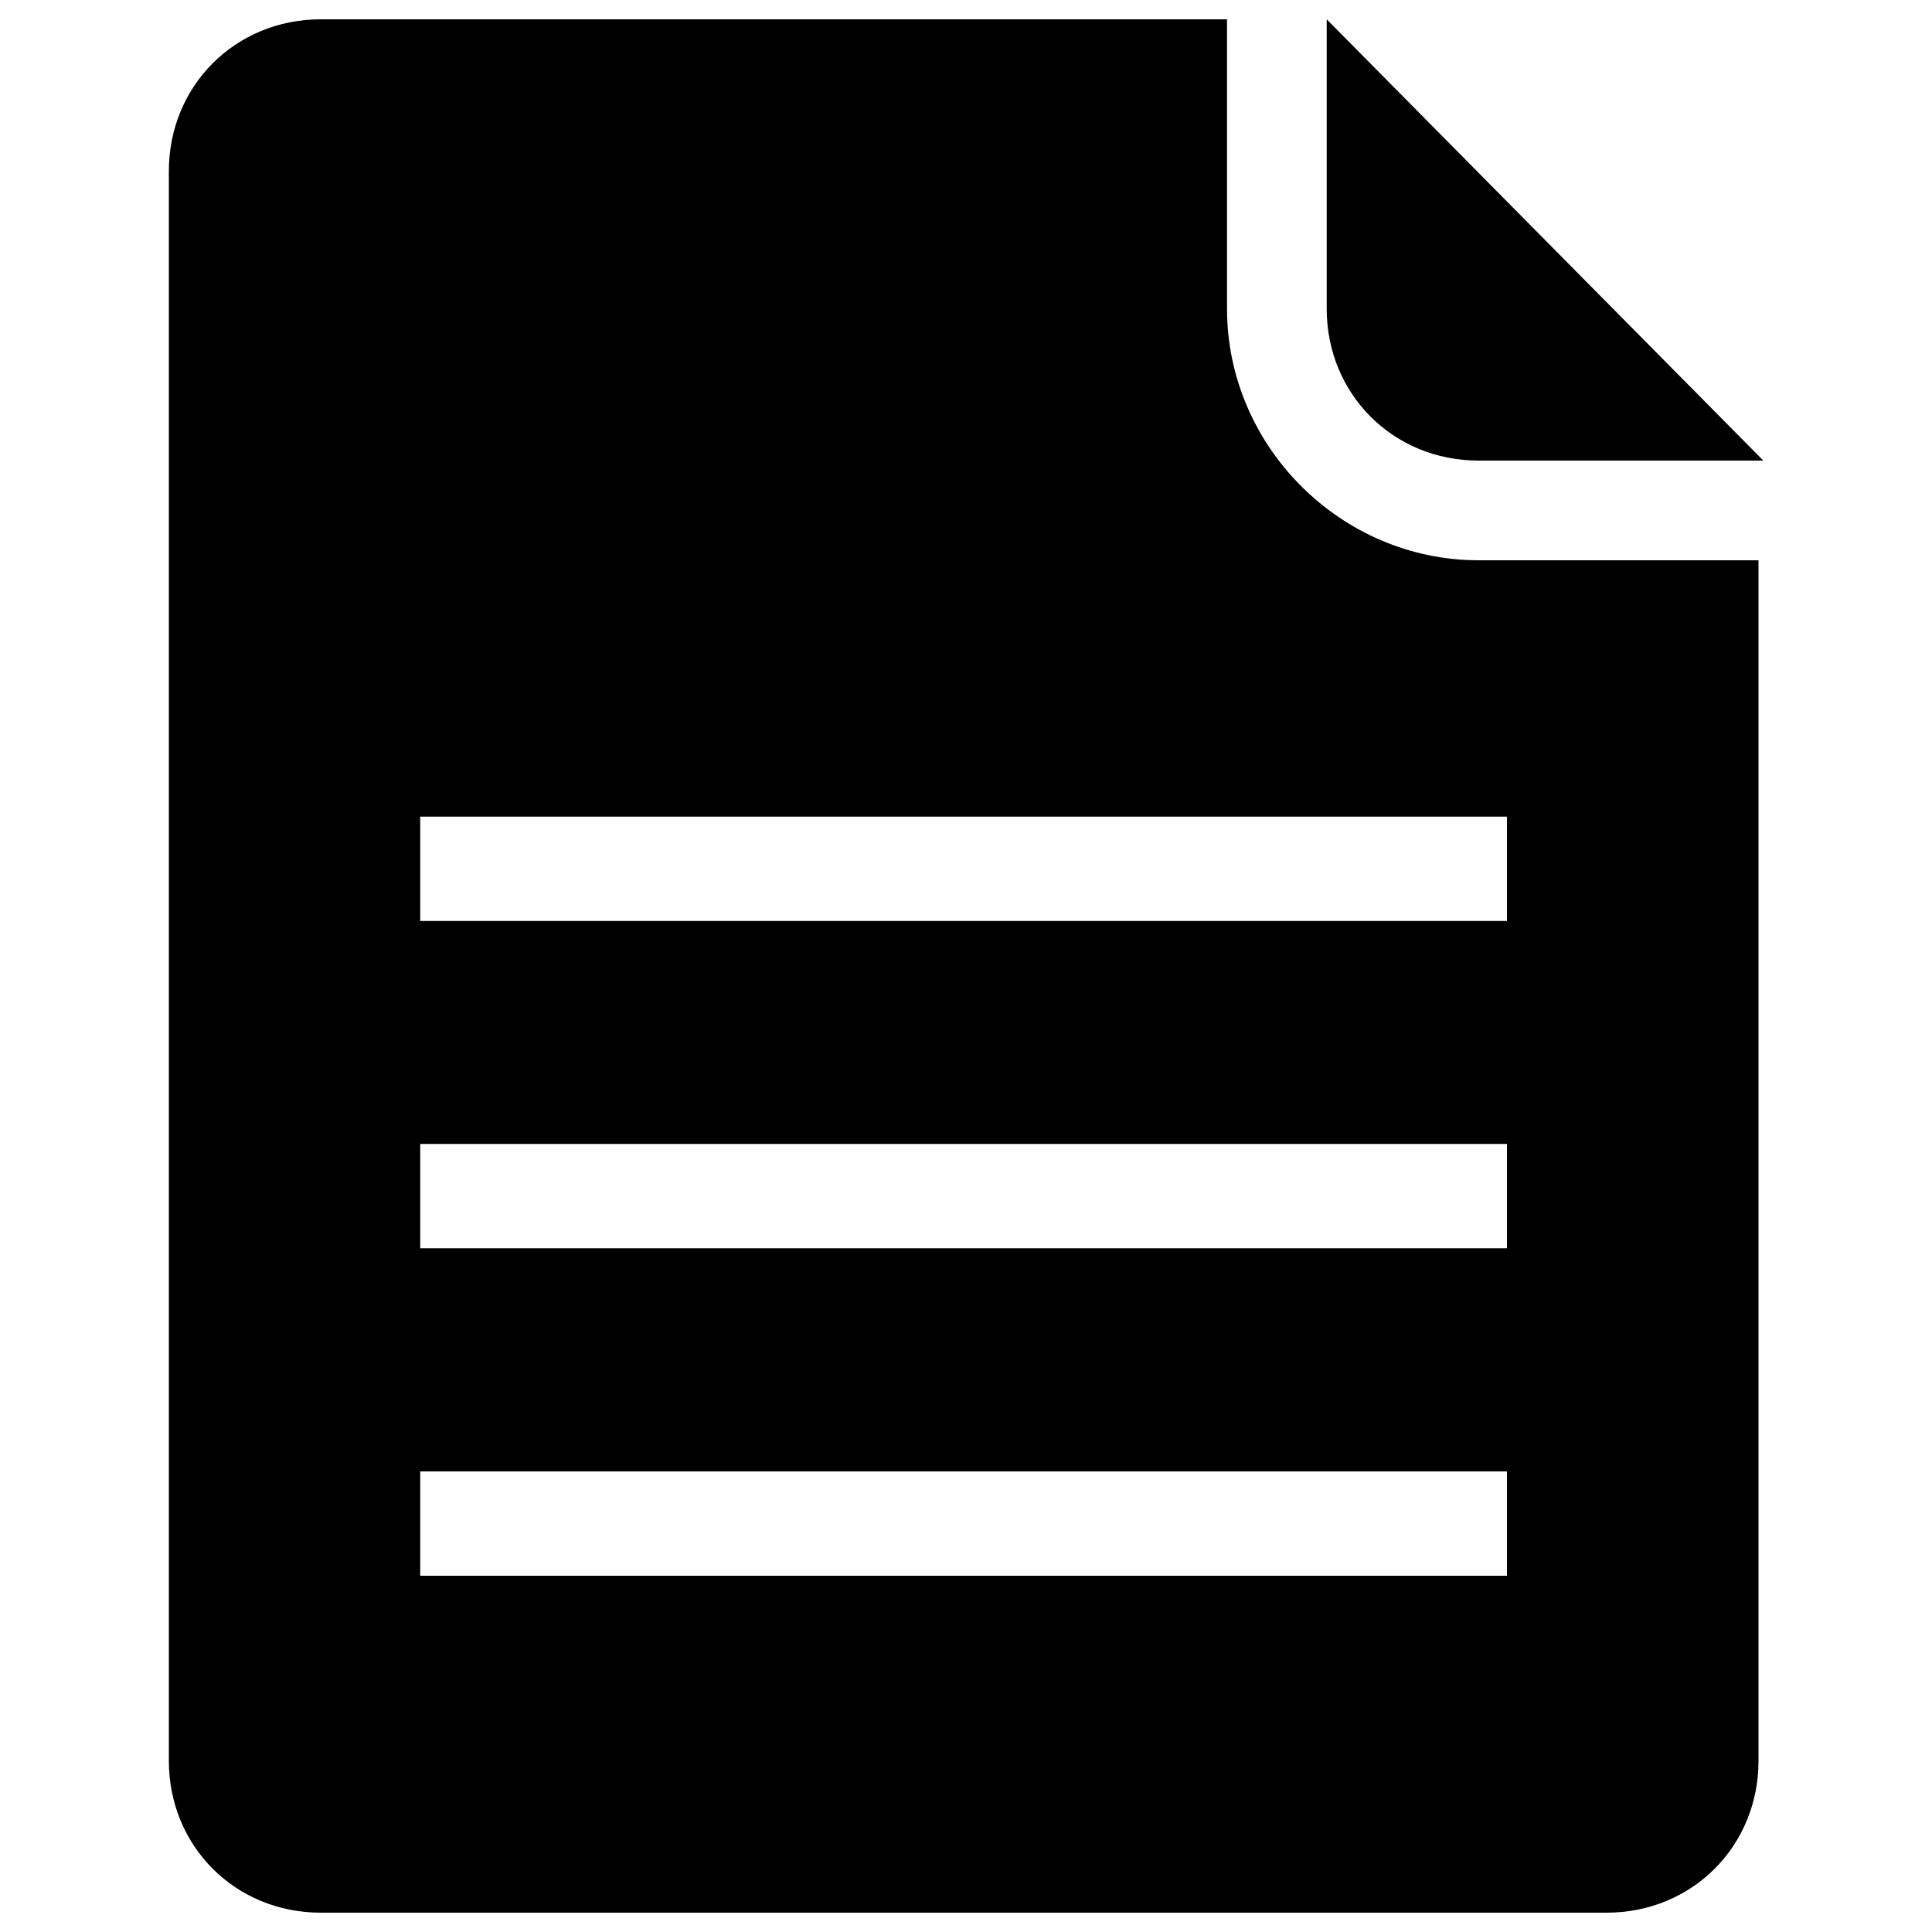
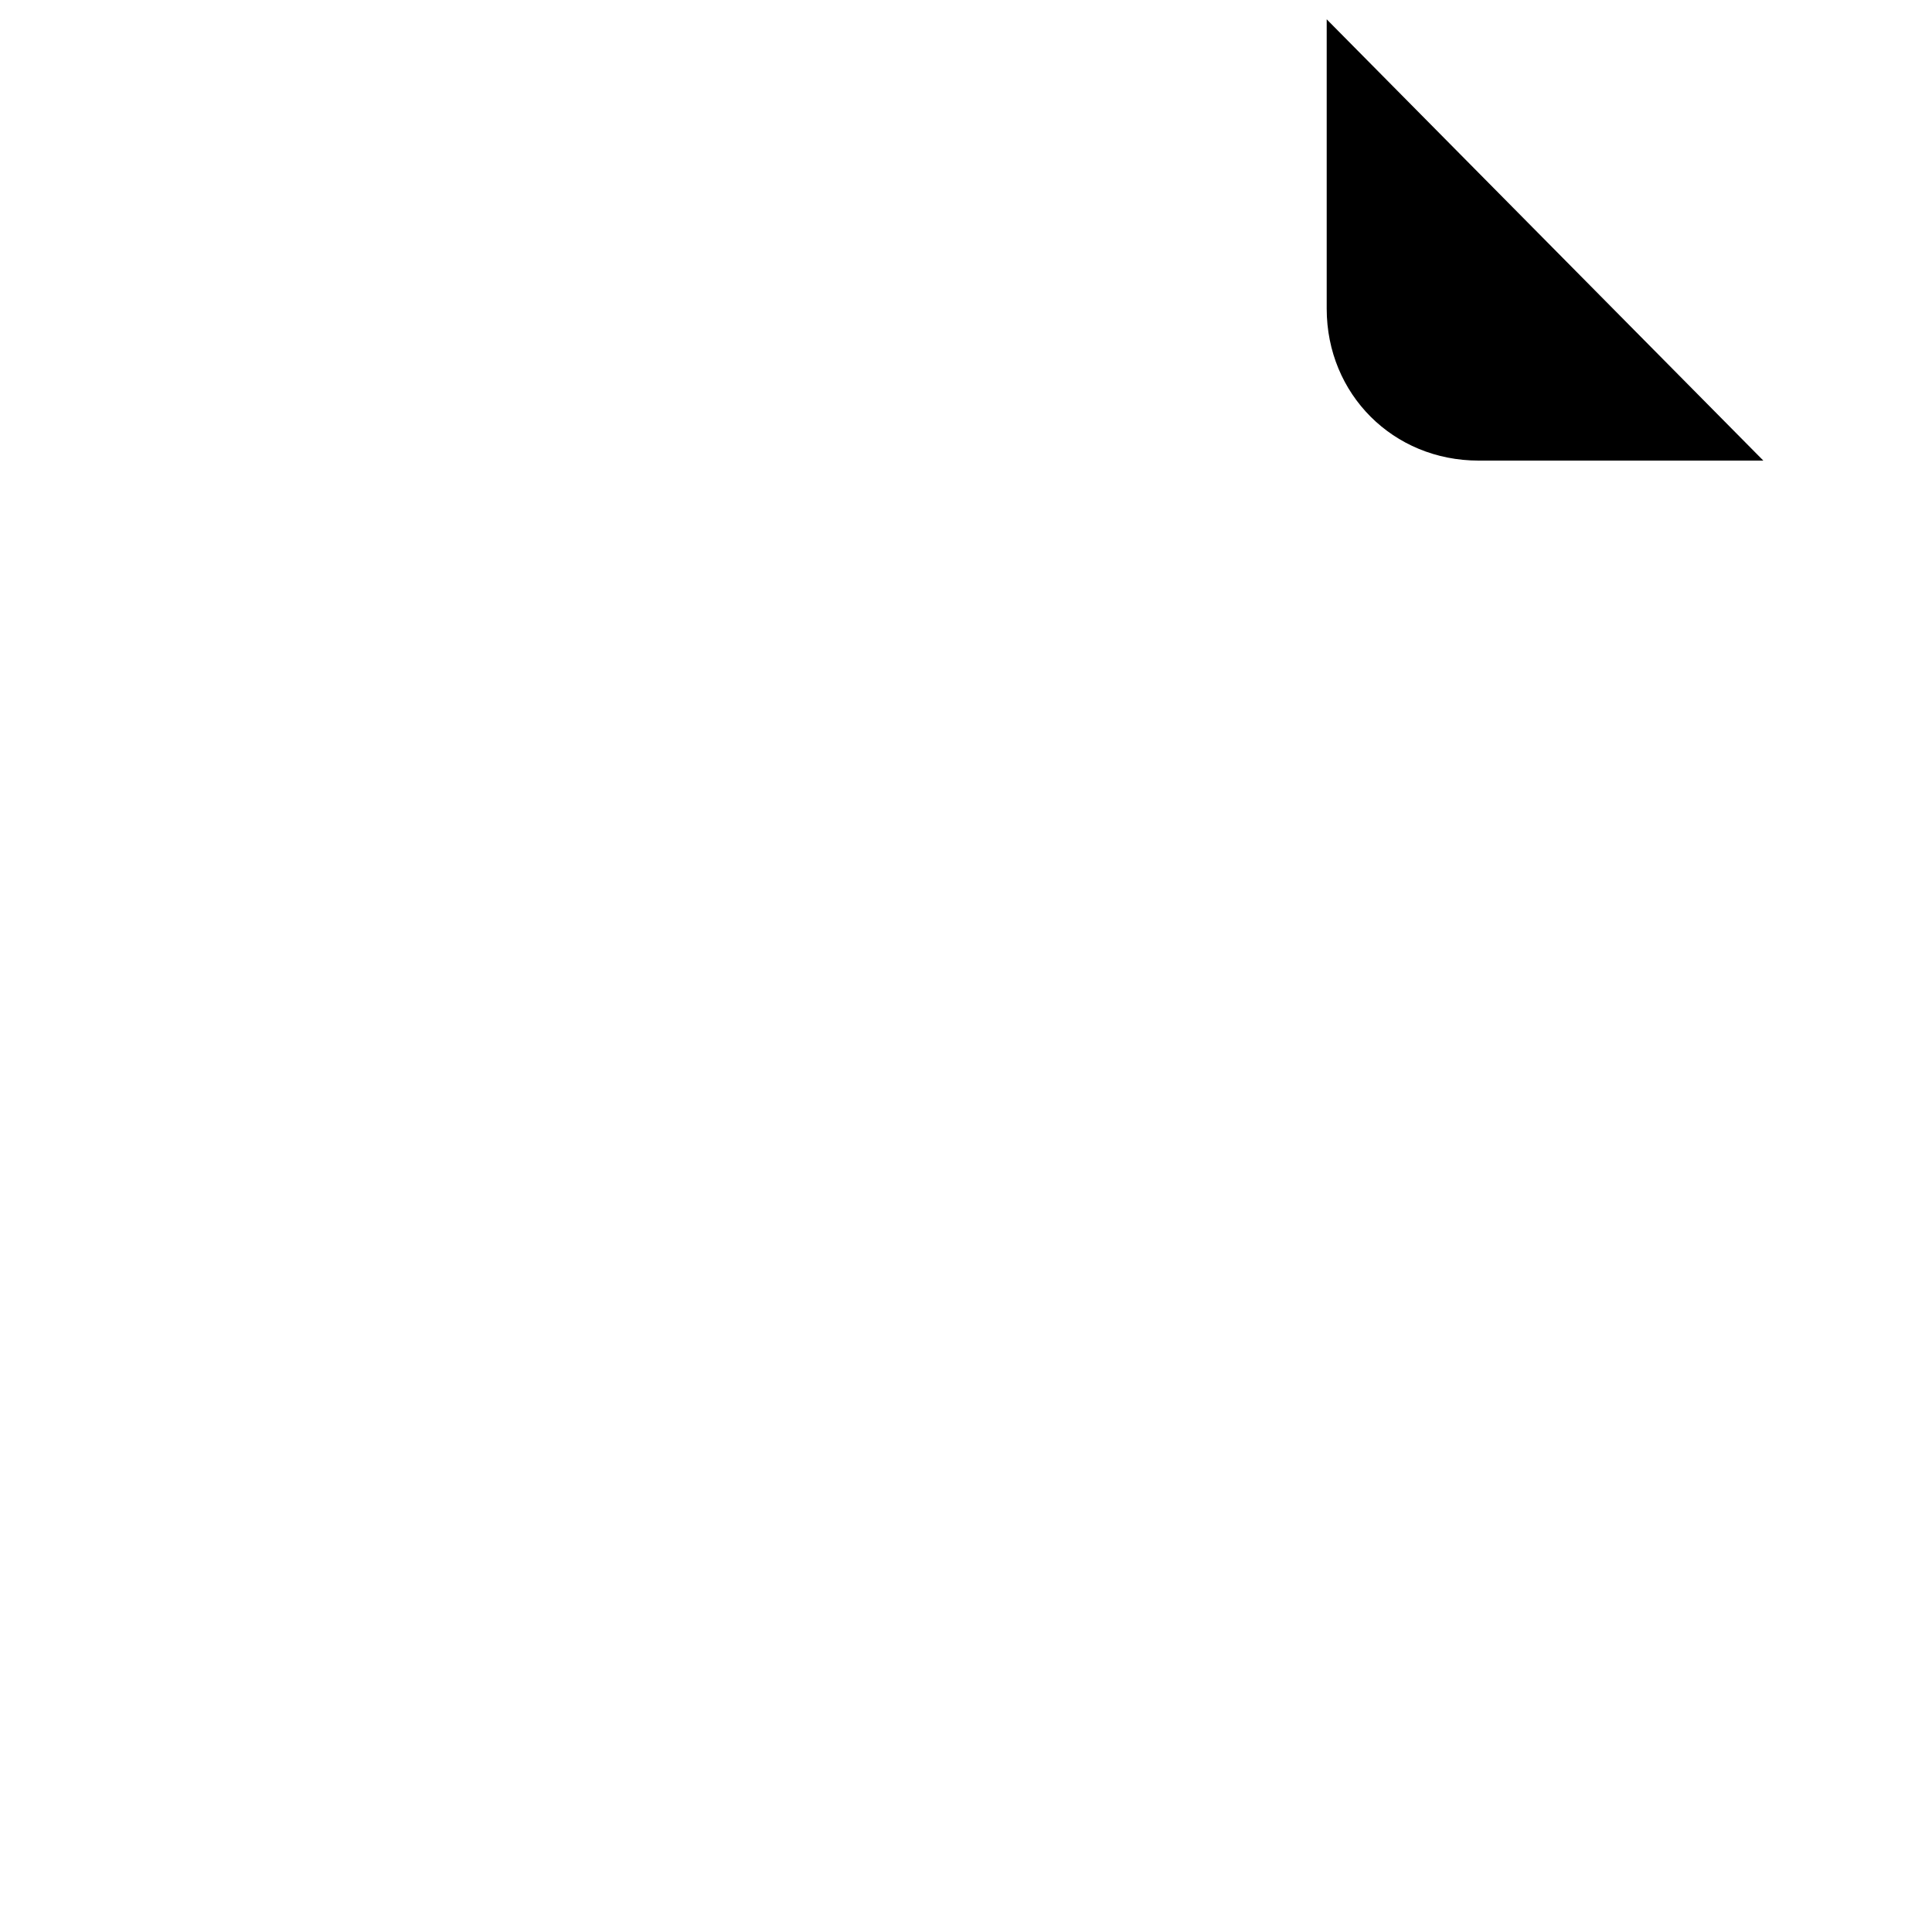
<svg xmlns="http://www.w3.org/2000/svg" version="1.1" x="0px" y="0px" viewBox="0 0 1000 1000" enable-background="new 0 0 1000 1000" xml:space="preserve">
  <g>
-     <path d="M765.3,290c-71.2,0-130.2-58.9-130.2-130.2V10H166c-44.2,0-78.6,34.4-78.6,78.6v822.8c0,44.2,34.4,78.6,78.6,78.6h665.6c44.2,0,78.6-34.4,78.6-78.6V290H765.3L765.3,290z M782.5,815.6H217.5v-54H780v54H782.5z M782.5,646.1H217.5v-54H780v54H782.5z M782.5,476.7H217.5v-54H780v54H782.5z" />
    <path d="M686.7,10v149.8c0,44.2,34.4,78.6,78.6,78.6h147.4L686.7,10L686.7,10z" />
  </g>
</svg>